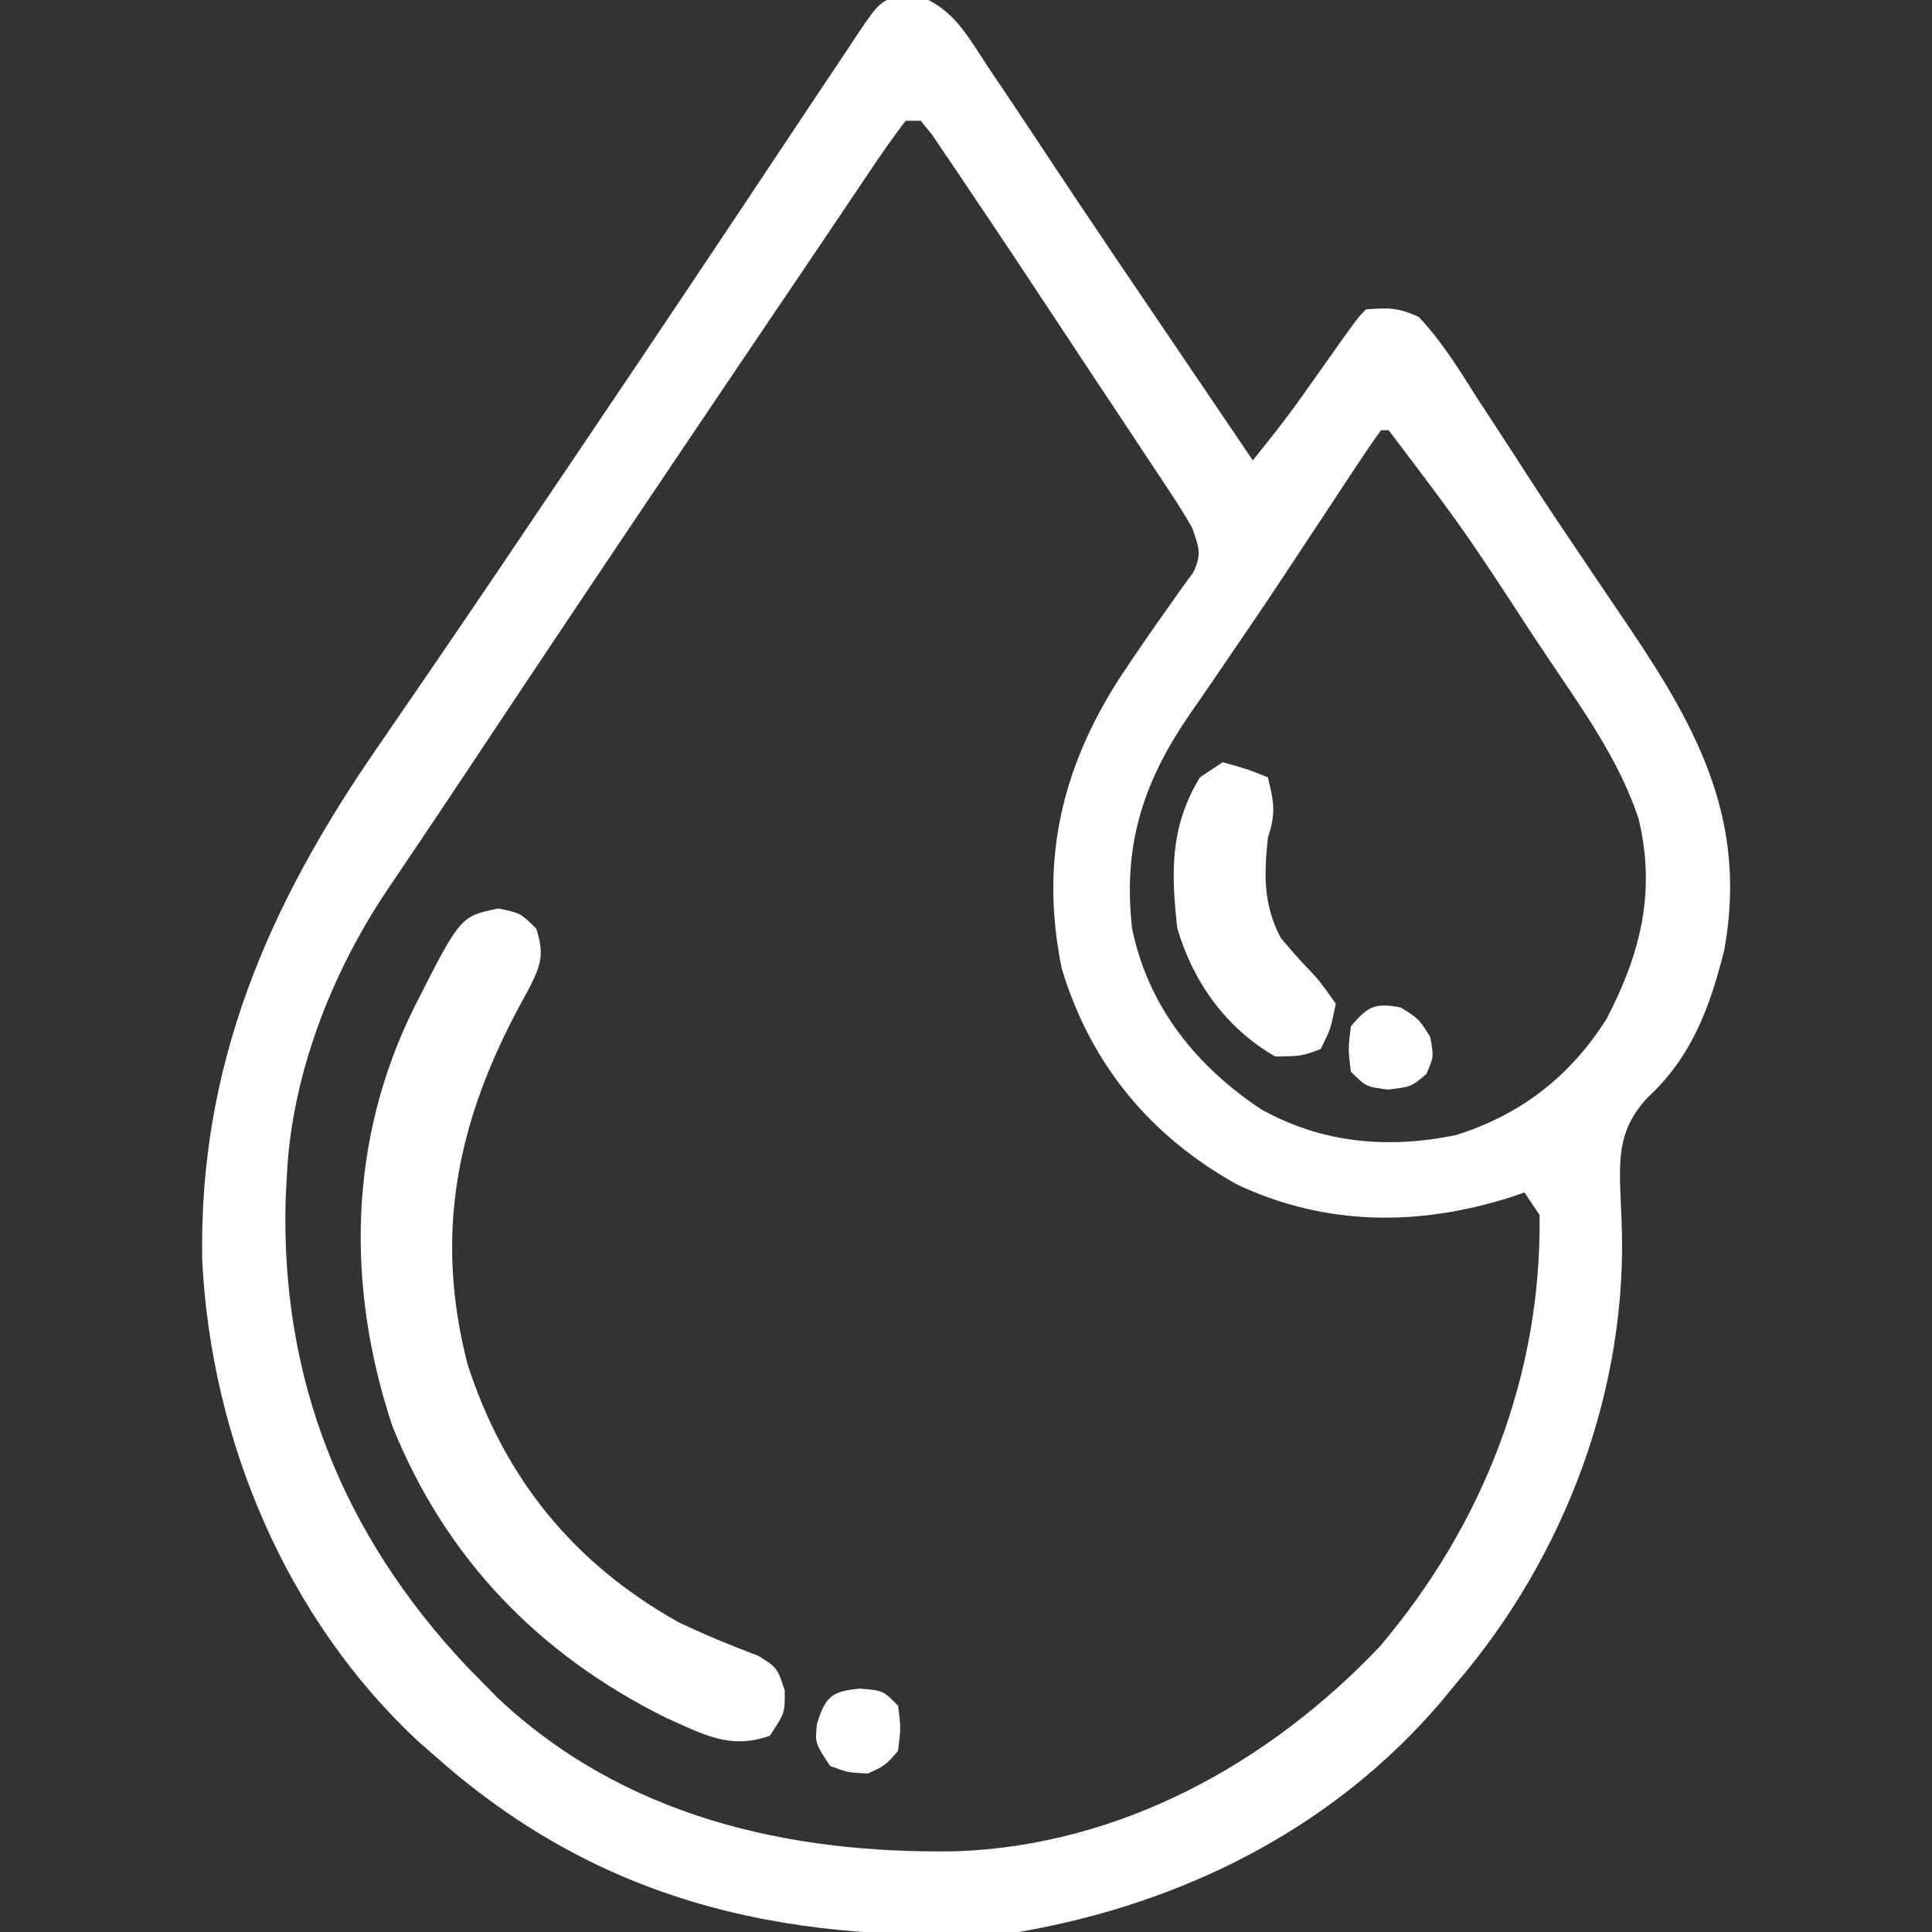
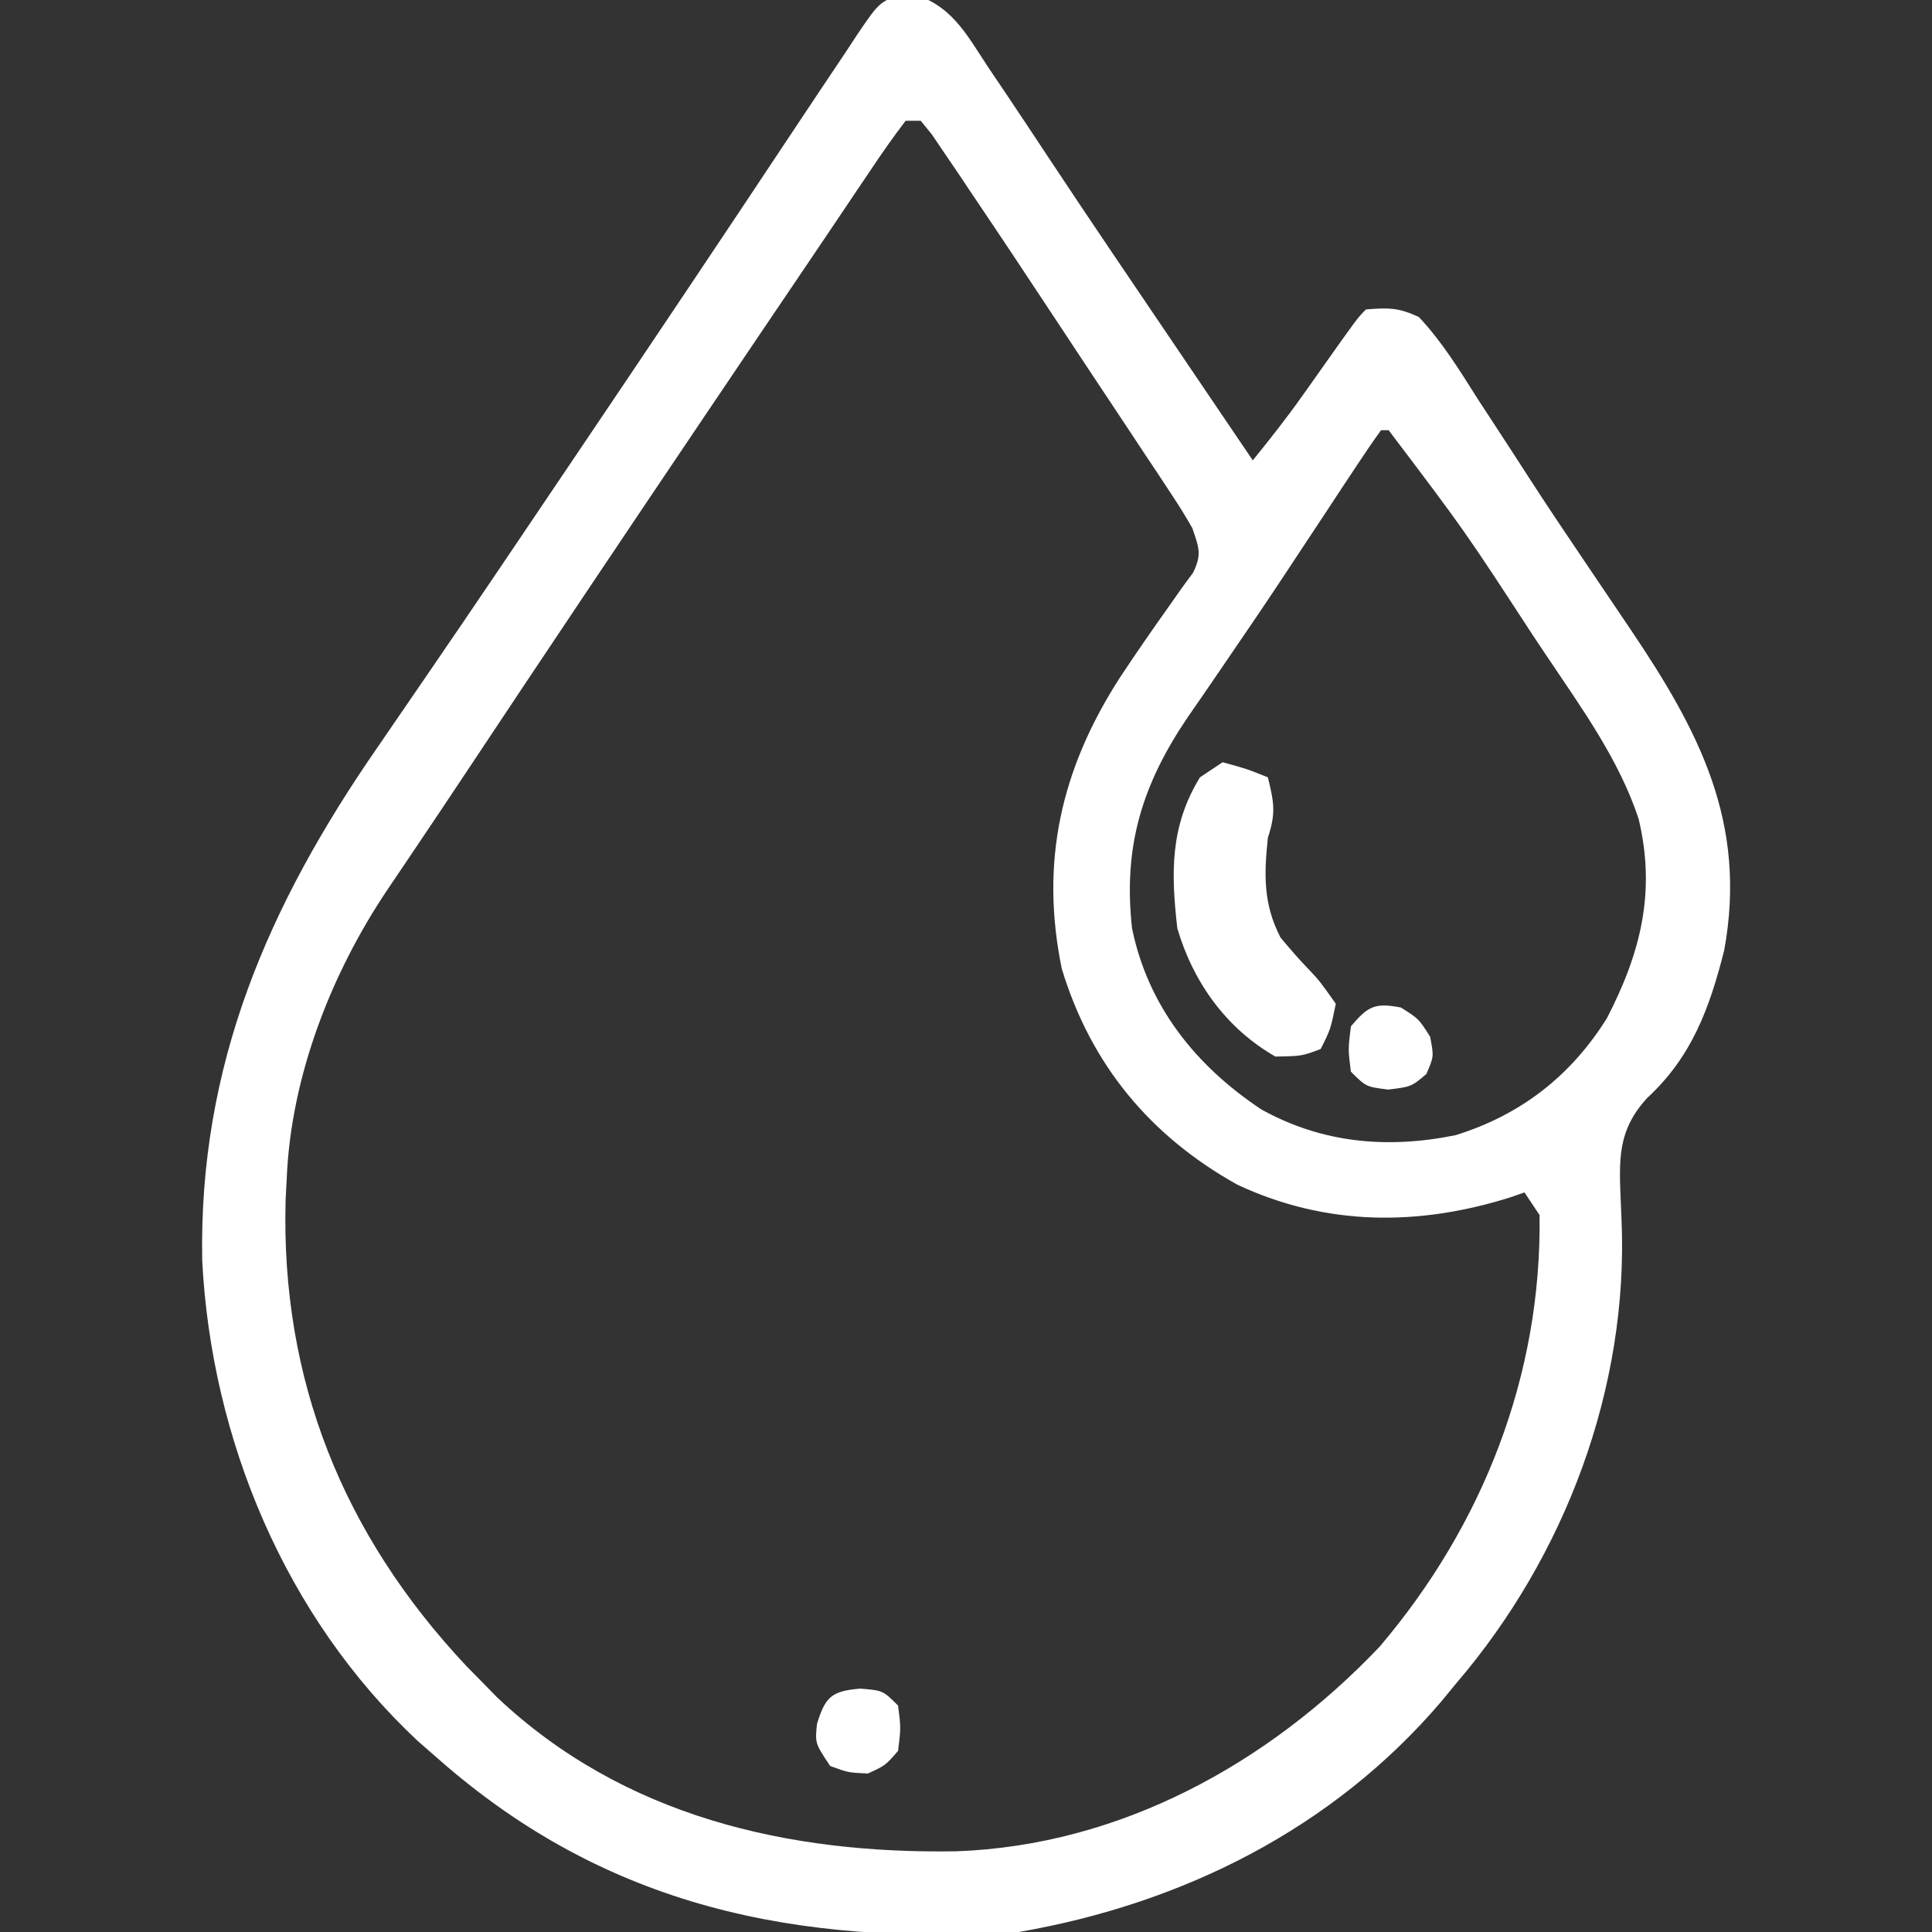
<svg xmlns="http://www.w3.org/2000/svg" version="1.1" width="256" height="256">
  <rect width="100%" height="100%" fill="#333333" stroke="none" />
  <path d="M0 0 C5.675 1.566 7.47 5.209 10.625 10 C11.391 11.137 12.158 12.274 12.926 13.41 C14.855 16.281 16.766 19.164 18.672 22.051 C24.011 30.117 29.451 38.116 34.875 46.125 C35.935 47.691 36.995 49.256 38.055 50.822 C40.577 54.548 43.101 58.274 45.625 62 C47.879 59.208 50.097 56.414 52.168 53.484 C52.602 52.873 53.036 52.262 53.482 51.633 C53.921 51.011 54.36 50.39 54.812 49.75 C59.499 43.126 59.499 43.126 60.625 42 C63.657 41.761 64.924 41.755 67.625 43 C70.723 46.292 73.028 50.064 75.438 53.875 C76.166 54.993 76.897 56.111 77.63 57.226 C79.175 59.584 80.708 61.949 82.234 64.319 C84.64 68.041 87.11 71.717 89.594 75.387 C90.412 76.598 91.23 77.81 92.048 79.022 C93.231 80.776 94.415 82.53 95.601 84.282 C104.798 97.904 111.175 110.039 108.09 126.93 C106.128 134.669 103.78 141.035 97.875 146.5 C93.865 150.868 94.167 154.798 94.396 160.526 C94.442 161.582 94.442 161.582 94.488 162.66 C95.433 184.905 87.015 207.196 72.625 224 C71.625 225.216 71.625 225.216 70.605 226.457 C56.205 243.348 36.291 253.25 14.625 257 C-14.683 258.809 -39.922 253.808 -62.375 234 C-63.254 233.232 -64.133 232.463 -65.039 231.672 C-82.523 215.325 -92.354 191.801 -93.578 168.062 C-94.074 142.206 -84.873 120.959 -70.25 99.875 C-69.009 98.068 -67.771 96.259 -66.532 94.45 C-65.631 93.135 -64.729 91.82 -63.827 90.505 C-57.519 81.31 -51.295 72.058 -45.062 62.812 C-44.445 61.898 -43.828 60.983 -43.192 60.04 C-33.799 46.115 -24.45 32.16 -15.163 18.163 C-12.91 14.769 -10.644 11.384 -8.375 8 C-7.595 6.814 -7.595 6.814 -6.798 5.604 C-3.763 1.115 -3.763 1.115 0 0 Z M-0.375 17 C-2.053 19.206 -3.605 21.417 -5.137 23.723 C-5.62 24.438 -6.103 25.153 -6.601 25.89 C-7.65 27.445 -8.696 29.002 -9.74 30.561 C-11.365 32.986 -13.001 35.404 -14.639 37.82 C-18.164 43.02 -21.677 48.228 -25.188 53.438 C-25.815 54.367 -26.442 55.297 -27.088 56.255 C-37.706 72.006 -48.283 87.785 -58.789 103.611 C-60.884 106.765 -62.988 109.913 -65.104 113.052 C-65.557 113.725 -66.009 114.398 -66.474 115.09 C-67.336 116.372 -68.2 117.651 -69.066 118.929 C-76.482 129.972 -81.792 143.591 -82.375 157 C-82.427 158 -82.478 159.001 -82.531 160.031 C-83.176 183.874 -74.91 204.372 -58.574 221.762 C-57.848 222.5 -57.123 223.239 -56.375 224 C-55.763 224.625 -55.15 225.25 -54.52 225.895 C-37.772 241.713 -15.912 246.682 6.375 246.305 C28.034 245.518 47.672 234.734 62.438 219.188 C76.131 203.086 83.93 183.181 83.625 162 C82.965 161.01 82.305 160.02 81.625 159 C81.005 159.217 80.385 159.433 79.746 159.656 C67.518 163.501 55.336 163.46 43.625 158 C32.048 151.568 24.174 142.081 20.32 129.371 C17.397 115.197 20.236 102.859 28 90.812 C30.133 87.583 32.335 84.407 34.578 81.254 C35.13 80.469 35.682 79.684 36.25 78.875 C36.737 78.212 37.225 77.55 37.727 76.867 C38.907 74.413 38.482 73.555 37.625 71 C36.793 69.522 35.897 68.08 34.96 66.666 C34.403 65.817 33.845 64.969 33.27 64.095 C32.663 63.184 32.055 62.274 31.43 61.336 C30.804 60.389 30.178 59.441 29.534 58.465 C27.528 55.432 25.514 52.403 23.5 49.375 C22.166 47.358 20.833 45.341 19.5 43.324 C18.206 41.37 16.912 39.415 15.617 37.461 C15.022 36.563 14.427 35.664 13.814 34.739 C12.094 32.153 10.362 29.575 8.625 27 C7.991 26.051 7.357 25.103 6.703 24.125 C6.079 23.208 5.456 22.291 4.813 21.346 C3.968 20.096 3.968 20.096 3.106 18.82 C2.617 18.219 2.128 17.619 1.625 17 C0.965 17 0.305 17 -0.375 17 Z M62.625 58 C61.551 59.476 60.526 60.988 59.52 62.512 C58.872 63.487 58.225 64.463 57.557 65.469 C56.858 66.531 56.158 67.593 55.438 68.688 C53.982 70.891 52.526 73.094 51.07 75.297 C50.7 75.857 50.331 76.418 49.95 76.995 C47.519 80.671 45.049 84.319 42.555 87.953 C41.923 88.879 41.292 89.805 40.641 90.759 C39.454 92.498 38.26 94.231 37.056 95.958 C30.975 104.918 28.426 113.124 29.625 124 C31.74 134.322 38.041 142.205 46.75 148 C54.846 152.493 63.469 153.25 72.492 151.418 C81.104 148.747 87.766 143.579 92.547 135.922 C97.039 127.238 99.058 119.172 96.75 109.5 C94.151 101.631 89.199 94.833 84.625 88 C84.019 87.094 83.413 86.189 82.789 85.256 C73.677 71.286 73.677 71.286 63.625 58 C63.295 58 62.965 58 62.625 58 Z " fill="#FFFFFF" transform="translate(120.375,-1)" />
-   <path d="M0 0 C2.938 0.625 2.938 0.625 5 2.688 C6.075 6.056 5.647 7.391 4.098 10.496 C3.523 11.55 3.523 11.55 2.938 12.625 C-5.473 28.147 -8.594 43.073 -4.098 60.43 C0.816 75.596 10.039 86.879 23.938 94.625 C27.379 96.26 30.888 97.7 34.453 99.043 C36.938 100.625 36.938 100.625 37.922 103.613 C37.938 106.625 37.938 106.625 35.938 109.625 C30.644 111.517 27.024 109.384 22.141 107.219 C5.302 98.841 -6.995 86.131 -14.062 68.625 C-20.229 50.077 -19.912 30.604 -11.125 13 C-5.066 1.034 -5.066 1.034 0 0 Z " fill="#FFFFFF" transform="translate(66.062,120.375)" />
  <path d="M0 0 C3.188 0.875 3.188 0.875 6 2 C6.8 5.287 7.097 6.71 6 10 C5.484 14.915 5.381 18.809 7.688 23.25 C8.903 24.695 10.13 26.133 11.449 27.484 C12.875 29 12.875 29 15 32 C14.312 35.375 14.312 35.375 13 38 C10.5 38.938 10.5 38.938 7 39 C0.484 35.291 -3.92 29.117 -6 22 C-6.845 14.628 -6.961 8.465 -3 2 C-2.01 1.34 -1.02 0.68 0 0 Z " fill="#FFFFFF" transform="translate(162,101)" />
  <path d="M0 0 C3 0.25 3 0.25 5 2.25 C5.375 5.188 5.375 5.188 5 8.25 C3.312 10.188 3.312 10.188 1 11.25 C-1.625 11.125 -1.625 11.125 -4 10.25 C-6 7.25 -6 7.25 -5.75 4.688 C-4.635 1.065 -3.802 0.317 0 0 Z " fill="#FFFFFF" transform="translate(114,223.75)" />
  <path d="M0 0 C2.375 1.5 2.375 1.5 3.875 3.875 C4.375 6.5 4.375 6.5 3.375 8.812 C1.375 10.5 1.375 10.5 -1.688 10.875 C-4.625 10.5 -4.625 10.5 -6.625 8.5 C-7 5.562 -7 5.562 -6.625 2.5 C-4.367 -0.176 -3.466 -0.66 0 0 Z " fill="#FFFFFF" transform="translate(185.625,133.5)" />
</svg>